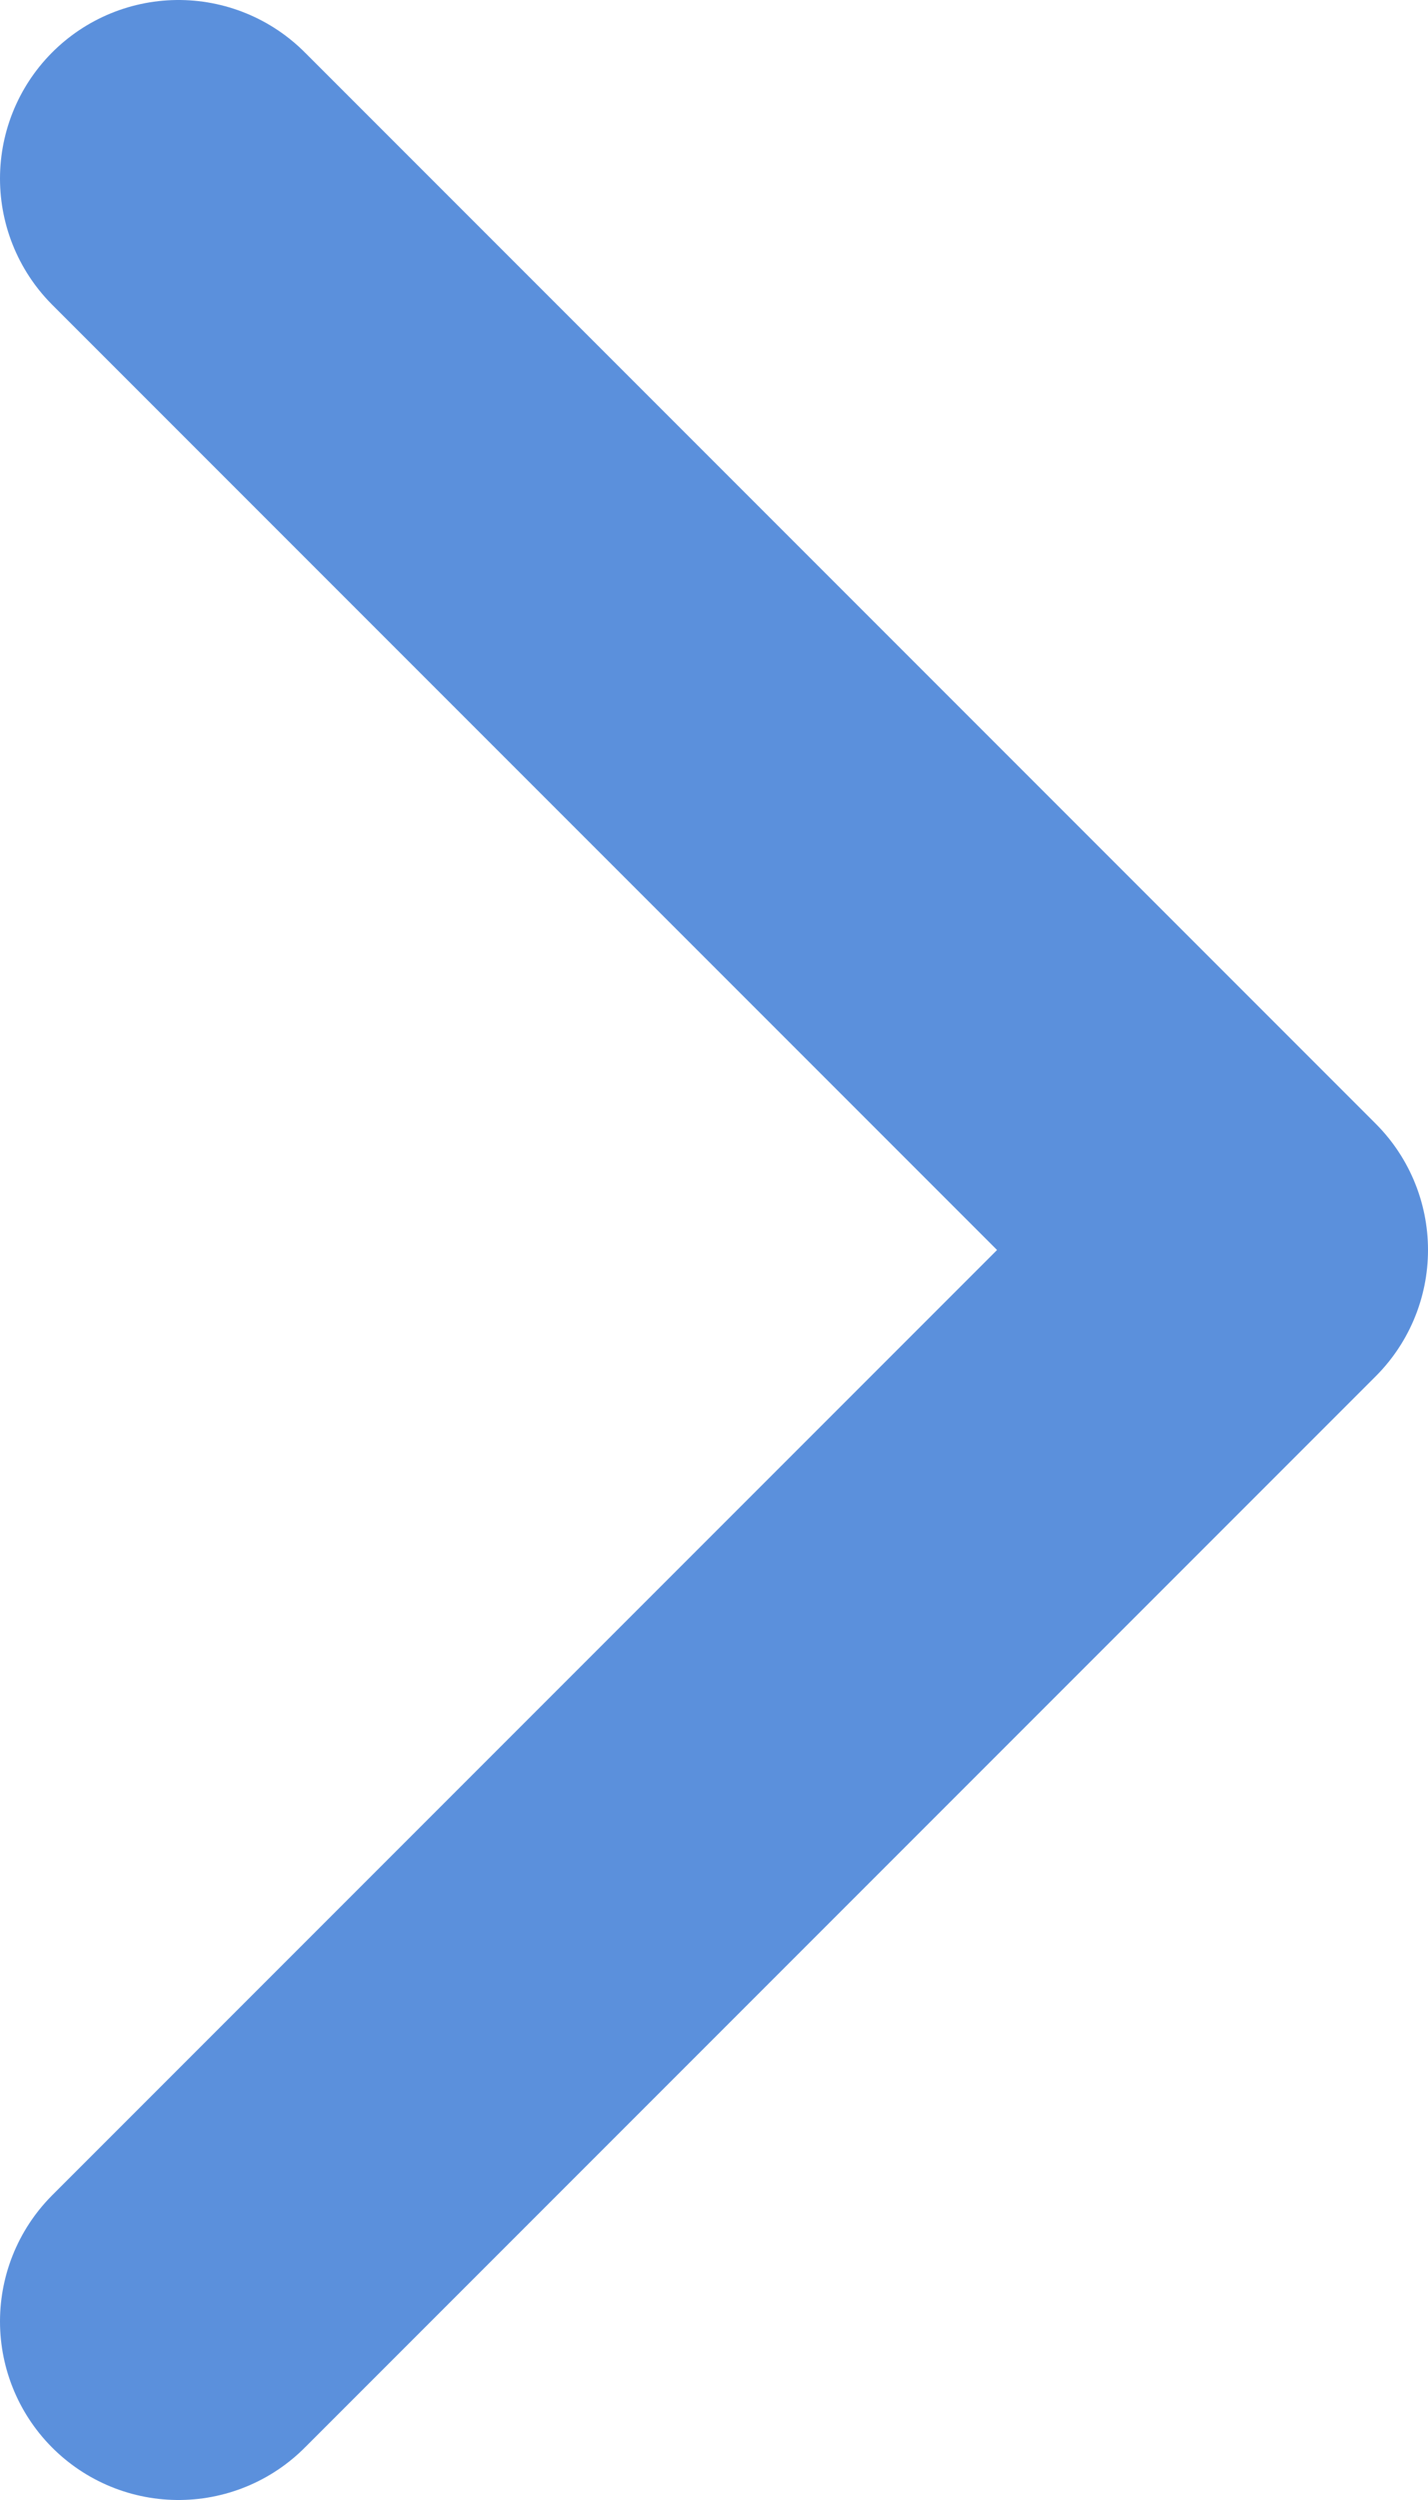
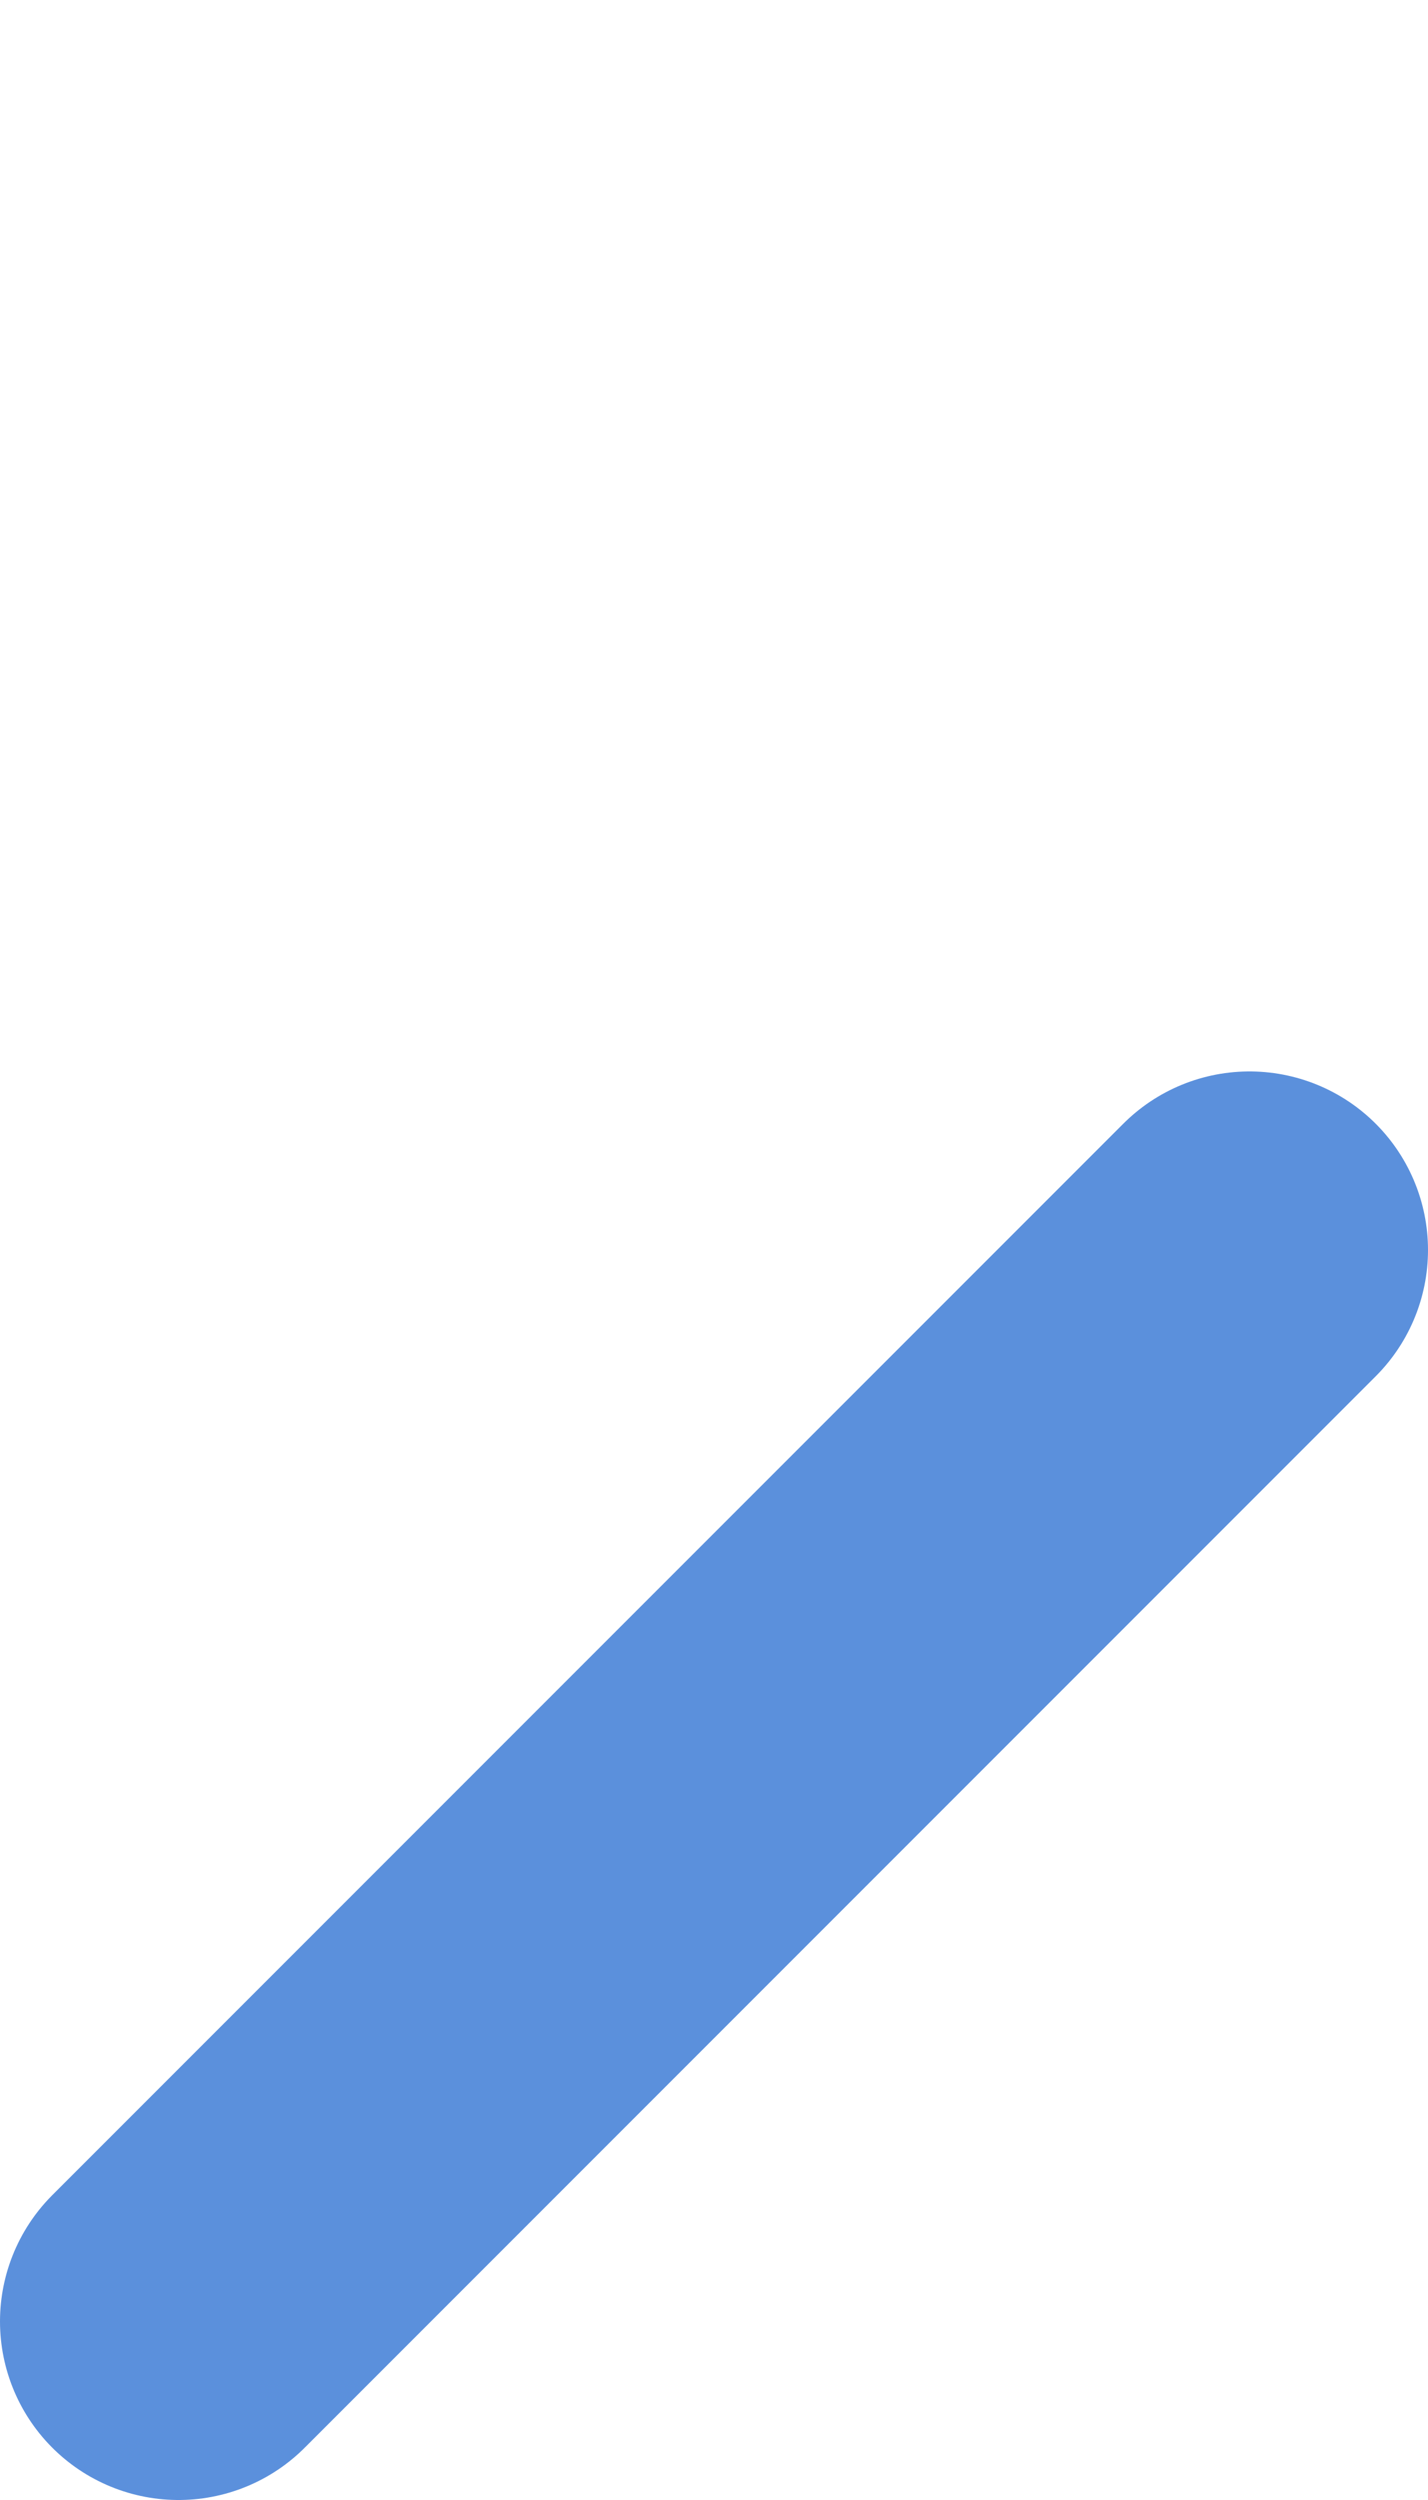
<svg xmlns="http://www.w3.org/2000/svg" width="8" height="14" viewBox="0 0 8 14" fill="none">
-   <path d="M1 13L7 7L1 1" stroke="#5B90DC" stroke-width="2" stroke-linecap="round" stroke-linejoin="round" />
+   <path d="M1 13L7 7" stroke="#5B90DC" stroke-width="2" stroke-linecap="round" stroke-linejoin="round" />
</svg>